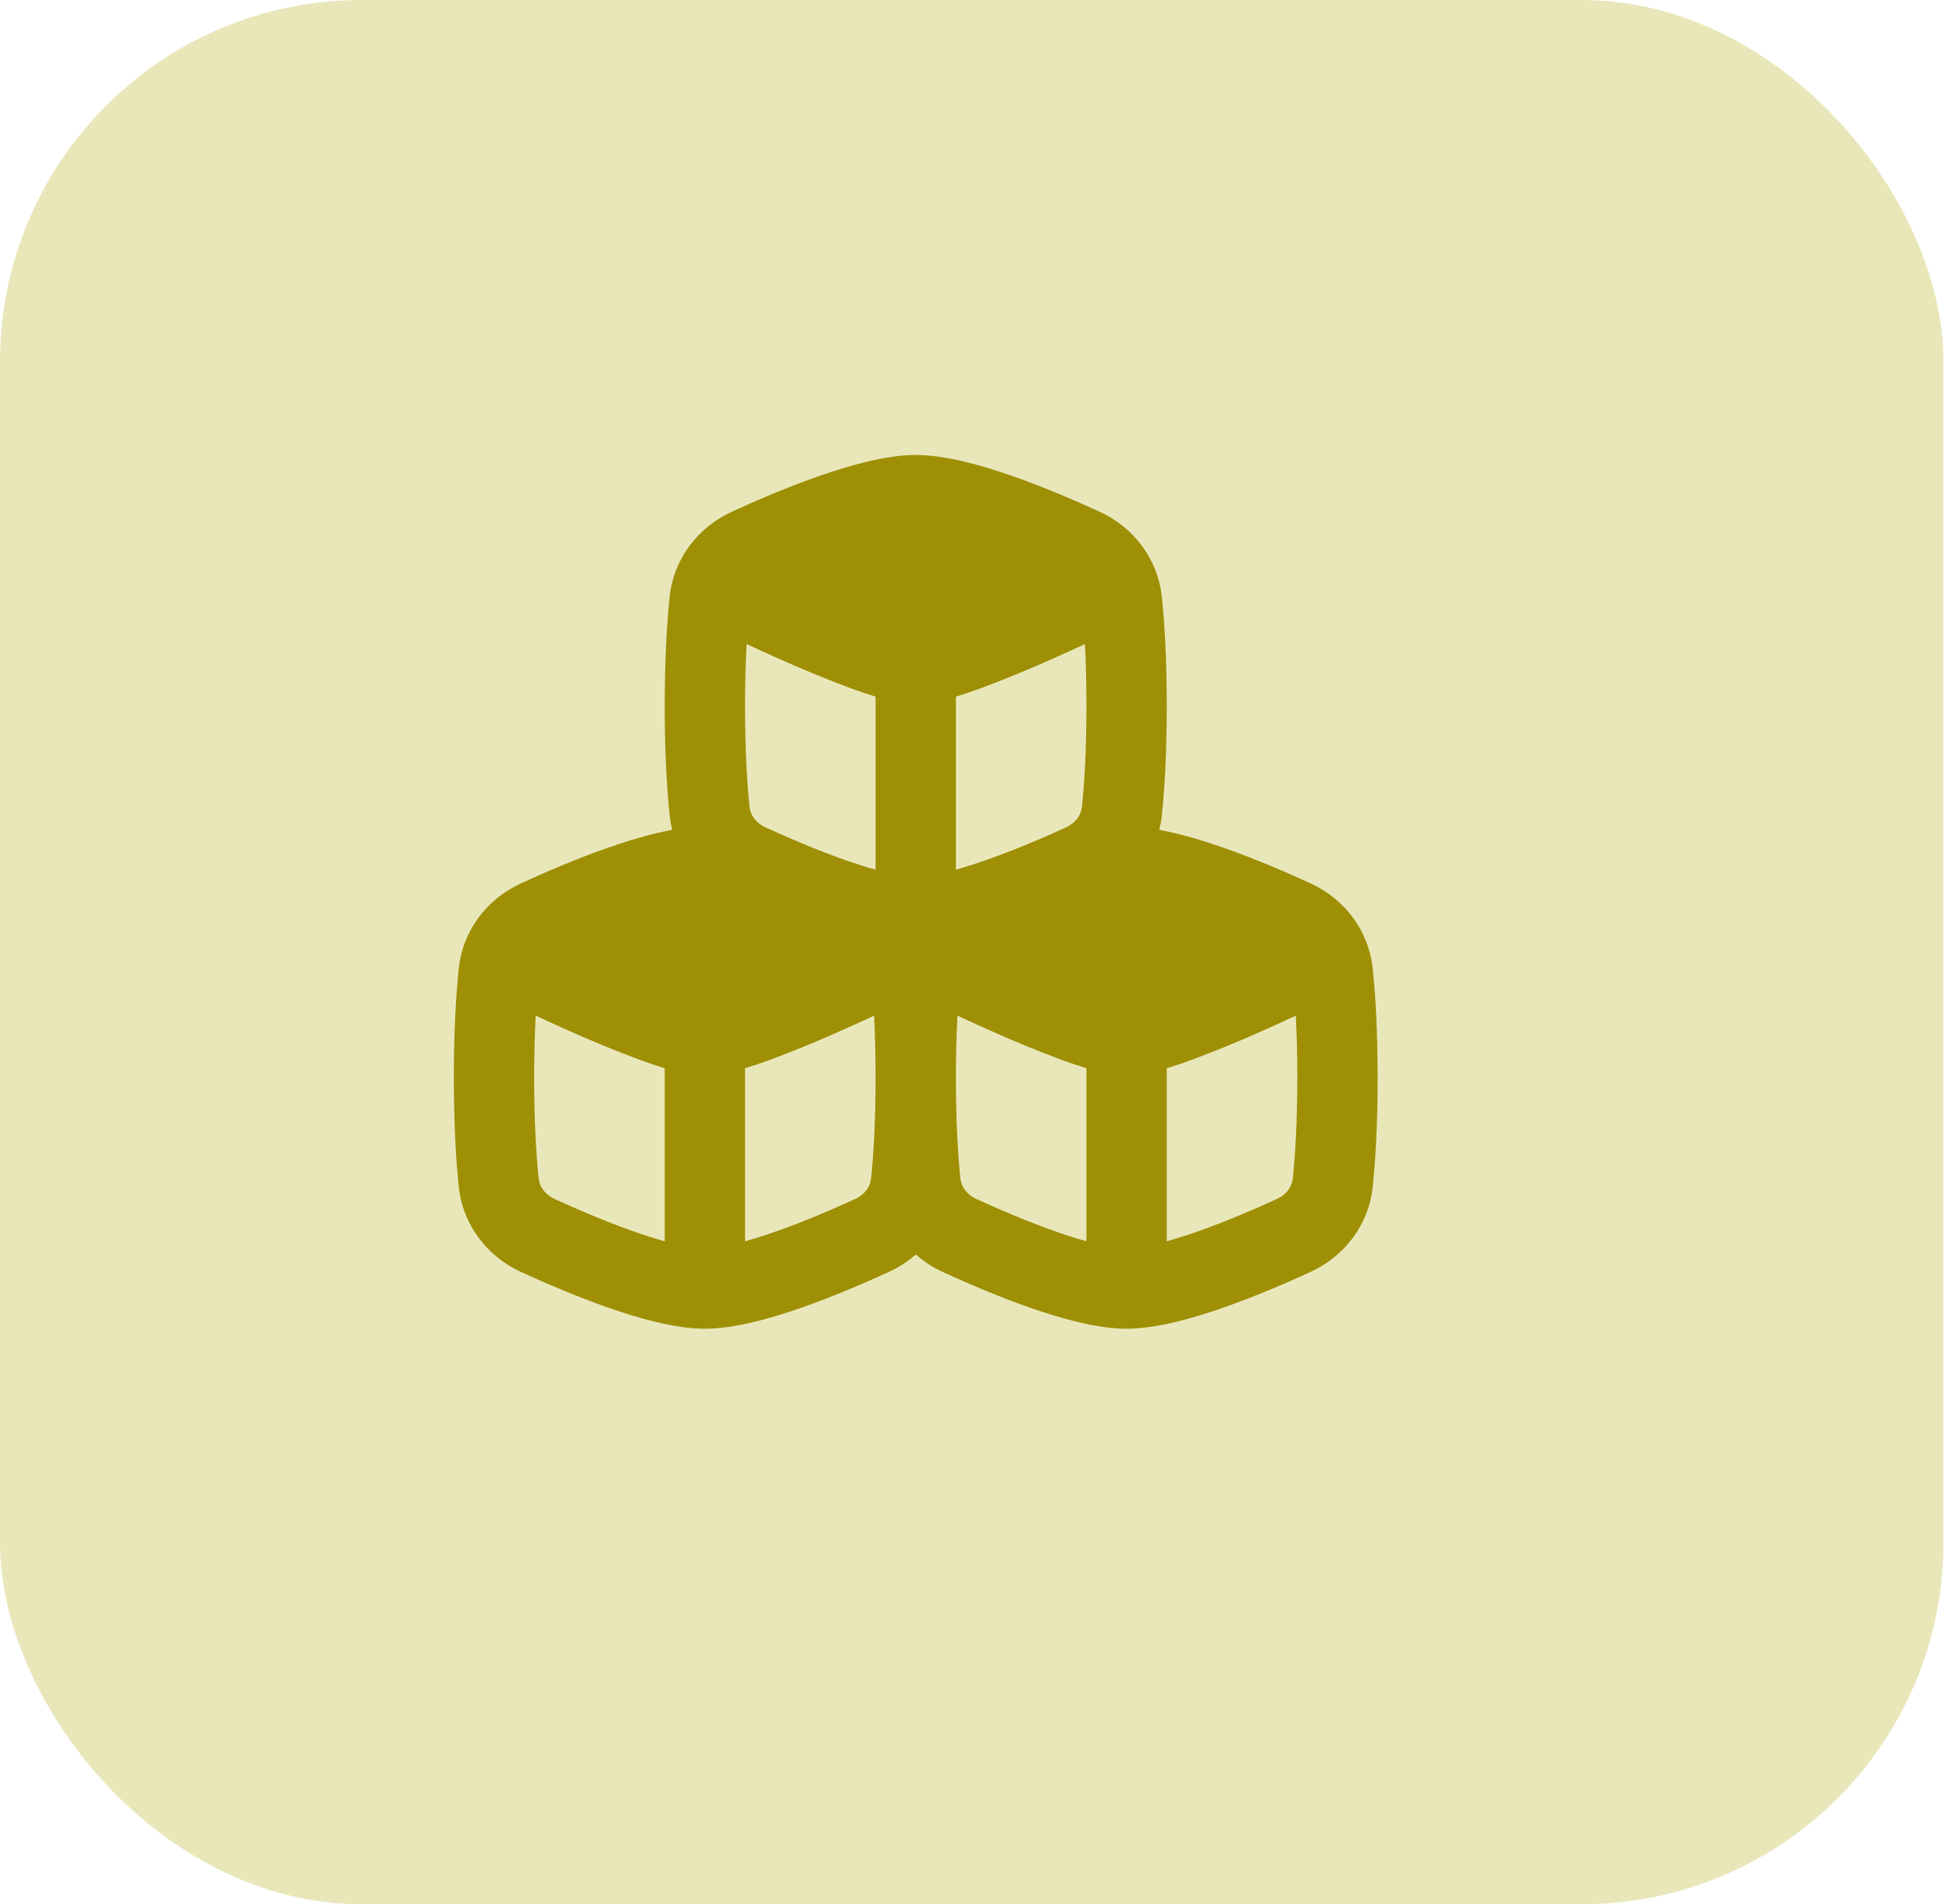
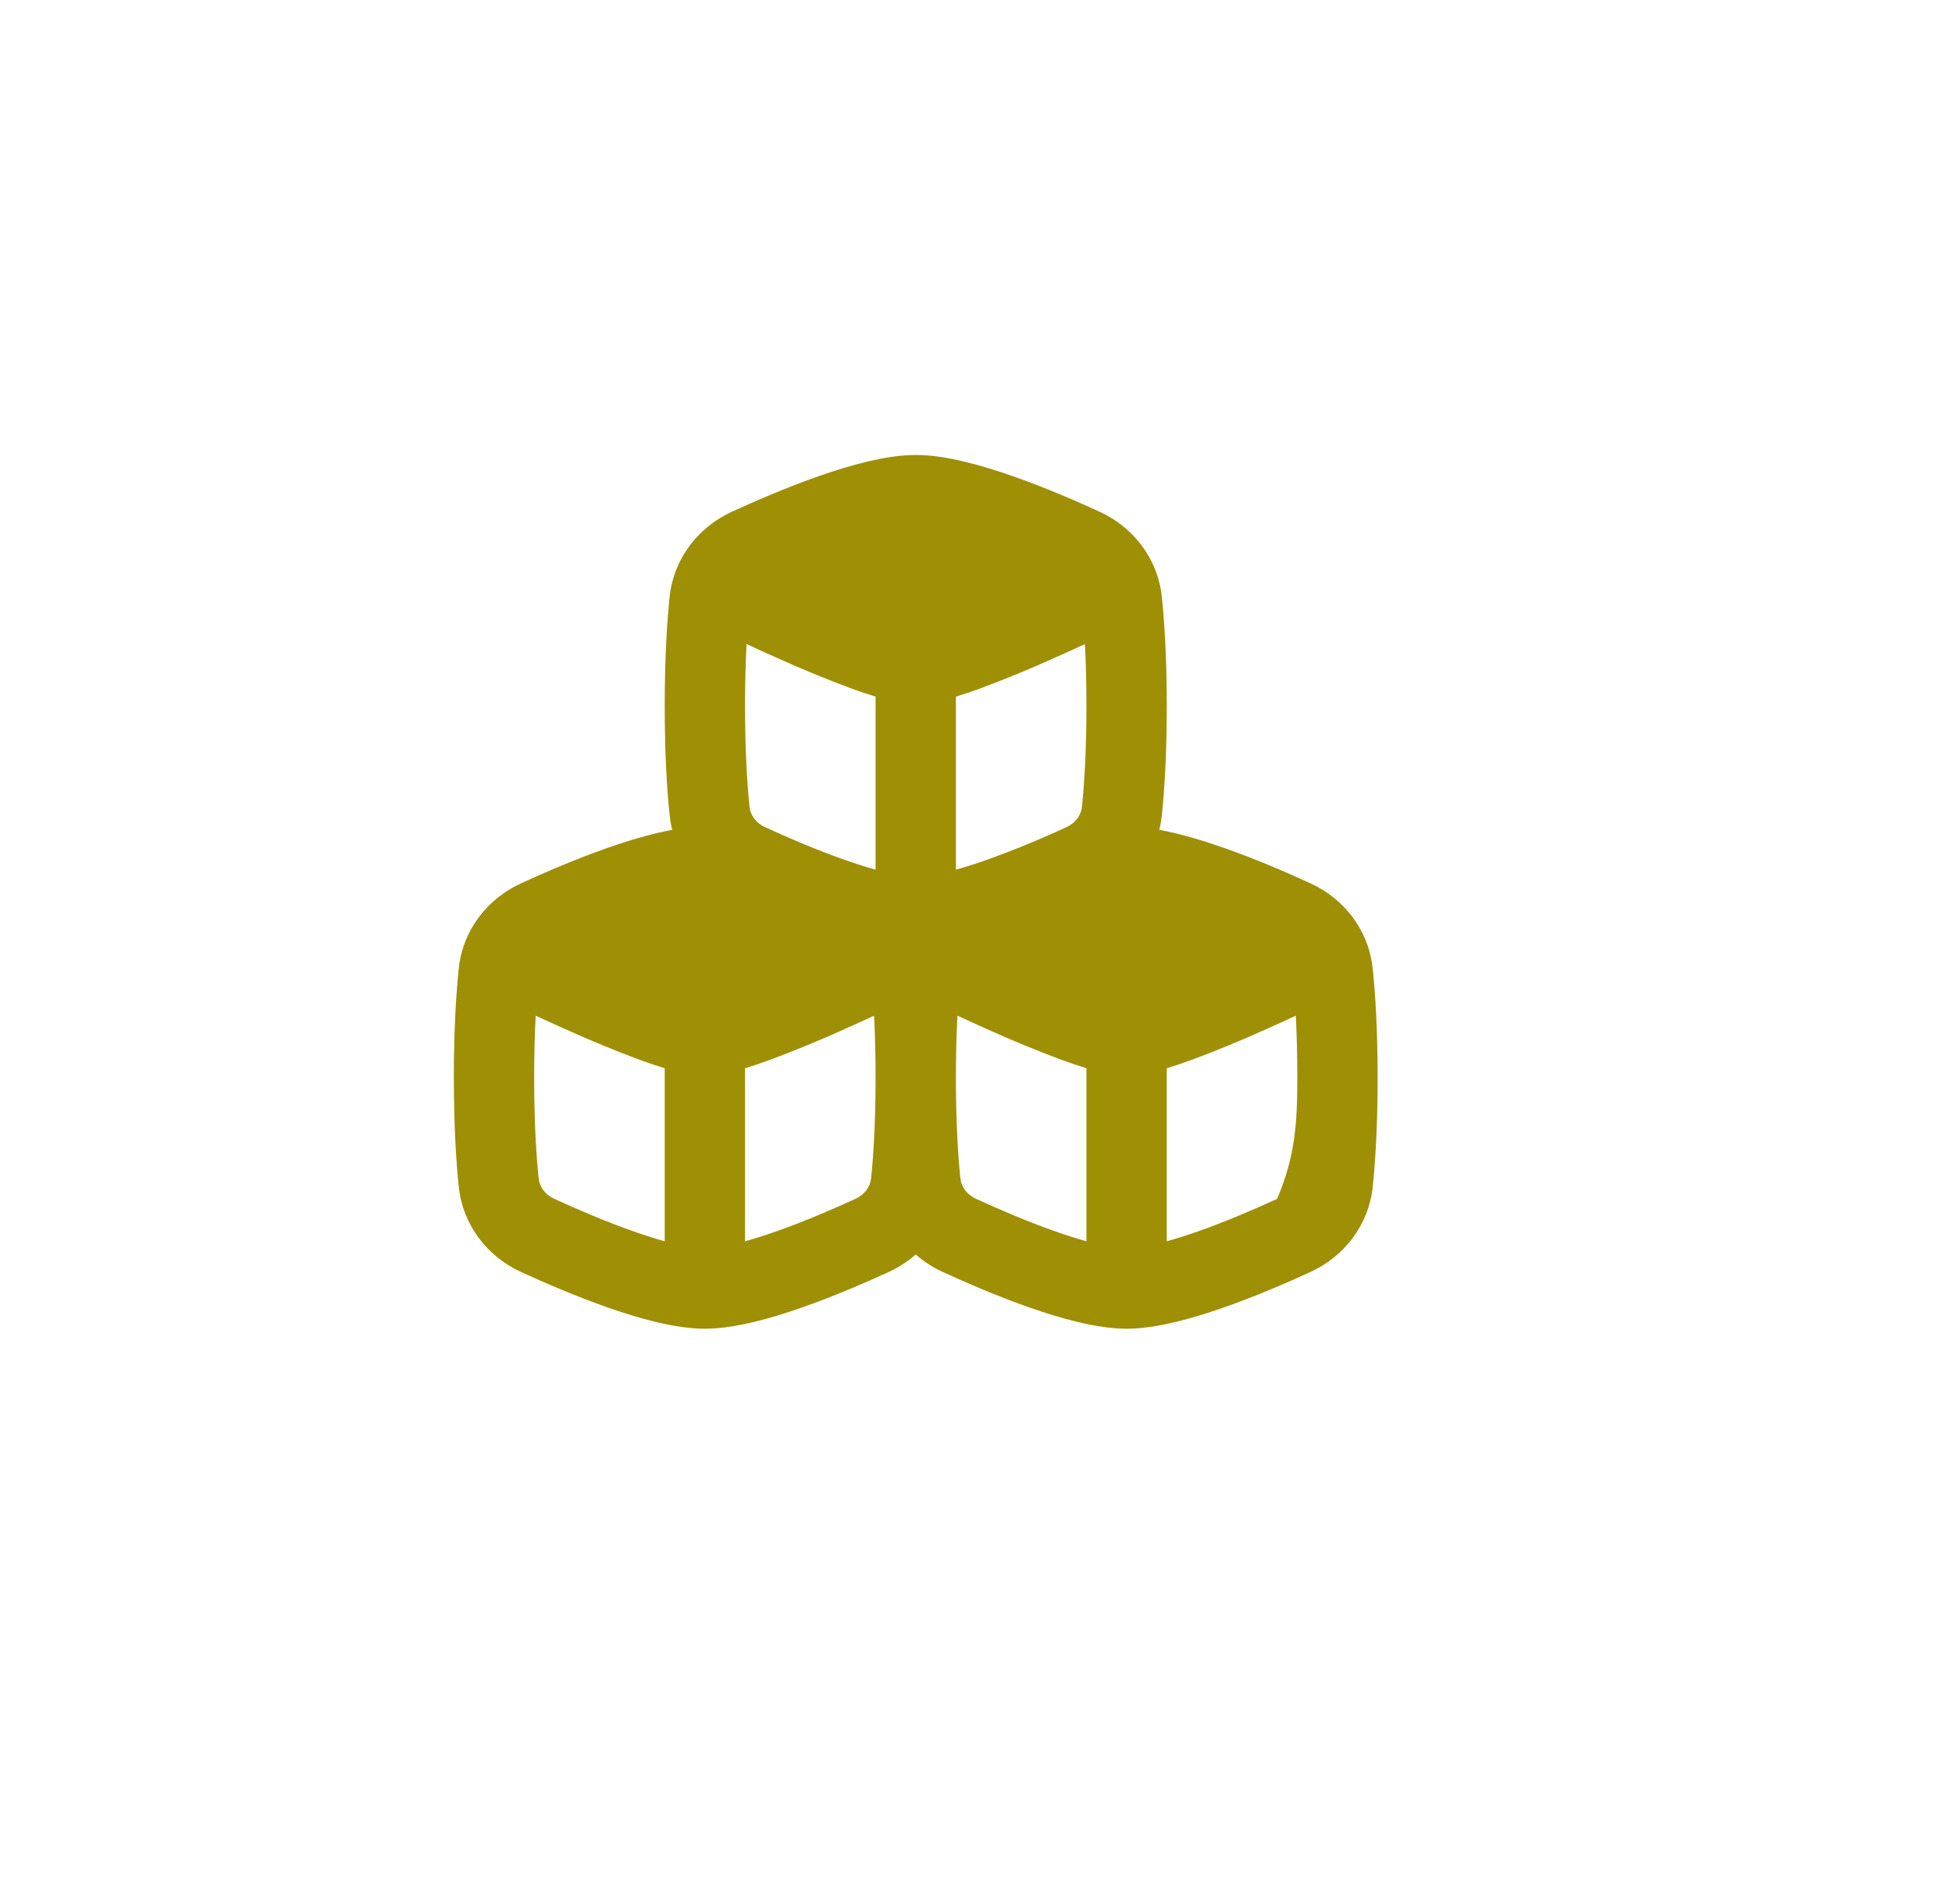
<svg xmlns="http://www.w3.org/2000/svg" width="81" height="79" viewBox="0 0 81 79" fill="none">
-   <rect width="80.646" height="79" rx="15" fill="#E9E7BA" />
-   <path fill-rule="evenodd" clip-rule="evenodd" d="M33.977 19.753C35.265 19.303 36.769 18.875 38 18.875C39.23 18.875 40.735 19.303 42.022 19.753C43.364 20.223 44.689 20.798 45.637 21.234C47.018 21.868 48.045 23.163 48.212 24.769C48.319 25.786 48.416 27.273 48.416 29.292C48.416 31.311 48.319 32.797 48.213 33.814C48.191 34.025 48.155 34.229 48.105 34.428C48.995 34.59 49.93 34.875 50.771 35.17C52.114 35.64 53.44 36.215 54.387 36.651C55.768 37.285 56.795 38.579 56.962 40.186C57.069 41.203 57.166 42.689 57.166 44.708C57.166 46.727 57.069 48.213 56.963 49.231C56.796 50.837 55.768 52.131 54.387 52.766C53.44 53.202 52.114 53.777 50.772 54.247C49.485 54.697 47.98 55.125 46.75 55.125C45.519 55.125 44.015 54.697 42.727 54.247C41.386 53.777 40.06 53.202 39.112 52.766C38.708 52.581 38.334 52.338 38 52.045C37.668 52.337 37.293 52.58 36.887 52.766C35.94 53.202 34.614 53.777 33.272 54.247C31.985 54.697 30.48 55.125 29.25 55.125C28.019 55.125 26.515 54.697 25.227 54.247C23.886 53.777 22.561 53.202 21.612 52.766C20.231 52.132 19.204 50.837 19.037 49.231C18.93 48.214 18.833 46.727 18.833 44.708C18.833 42.689 18.93 41.203 19.036 40.186C19.203 38.579 20.231 37.286 21.612 36.651C22.56 36.215 23.886 35.64 25.227 35.17C26.069 34.876 27.005 34.591 27.895 34.428C27.844 34.227 27.808 34.021 27.787 33.814C27.68 32.797 27.583 31.311 27.583 29.292C27.583 27.273 27.68 25.787 27.786 24.769C27.953 23.163 28.981 21.869 30.362 21.234C31.31 20.798 32.636 20.223 33.977 19.753ZM39.666 44.708C39.666 46.62 39.759 47.992 39.852 48.887C39.887 49.228 40.106 49.554 40.505 49.737C41.405 50.151 42.625 50.678 43.829 51.1C44.277 51.258 44.699 51.39 45.083 51.497V44.317C44.758 44.219 44.416 44.103 44.068 43.977C43.043 43.595 42.032 43.179 41.035 42.73C40.581 42.528 40.141 42.328 39.73 42.137C39.686 42.993 39.665 43.851 39.666 44.708ZM48.416 44.318V51.497C48.8 51.39 49.222 51.258 49.671 51.1C50.875 50.679 52.095 50.151 52.995 49.737C53.393 49.554 53.611 49.228 53.647 48.887C53.74 47.991 53.833 46.62 53.833 44.708C53.833 43.706 53.808 42.852 53.77 42.138C53.359 42.328 52.918 42.529 52.465 42.731C51.468 43.18 50.456 43.596 49.431 43.977C49.084 44.104 48.741 44.22 48.416 44.318ZM36.333 44.708C36.333 43.706 36.308 42.852 36.27 42.138C35.859 42.328 35.418 42.529 34.965 42.731C33.968 43.18 32.956 43.596 31.931 43.977C31.584 44.104 31.241 44.22 30.916 44.318V51.497C31.3 51.39 31.722 51.258 32.17 51.1C33.375 50.679 34.596 50.151 35.495 49.737C35.893 49.554 36.112 49.228 36.147 48.887C36.24 47.991 36.333 46.62 36.333 44.708ZM26.568 43.977C26.916 44.104 27.258 44.22 27.583 44.318V51.497C27.161 51.378 26.742 51.246 26.329 51.1C25.125 50.679 23.904 50.151 23.004 49.737C22.606 49.554 22.387 49.228 22.352 48.887C22.258 47.991 22.166 46.62 22.166 44.708C22.166 43.706 22.191 42.852 22.23 42.138C22.64 42.328 23.081 42.529 23.535 42.731C24.532 43.18 25.543 43.596 26.568 43.977ZM30.98 26.721C30.936 27.577 30.915 28.434 30.916 29.292C30.916 31.203 31.009 32.575 31.102 33.47C31.137 33.812 31.356 34.138 31.755 34.32C32.655 34.734 33.875 35.262 35.079 35.683C35.527 35.841 35.949 35.973 36.333 36.08V28.9C36.008 28.802 35.666 28.687 35.318 28.56C34.293 28.178 33.282 27.762 32.285 27.313C31.831 27.112 31.39 26.911 30.98 26.72M40.921 35.682C40.471 35.84 40.05 35.972 39.666 36.079V28.9C39.991 28.802 40.333 28.687 40.681 28.56C41.706 28.178 42.718 27.762 43.715 27.313C44.168 27.112 44.609 26.911 45.02 26.72C45.058 27.434 45.083 28.288 45.083 29.291C45.083 31.203 44.99 32.574 44.897 33.469C44.862 33.811 44.643 34.137 44.245 34.319C43.158 34.823 42.048 35.278 40.92 35.682" fill="#9E8F05" />
+   <path fill-rule="evenodd" clip-rule="evenodd" d="M33.977 19.753C35.265 19.303 36.769 18.875 38 18.875C39.23 18.875 40.735 19.303 42.022 19.753C43.364 20.223 44.689 20.798 45.637 21.234C47.018 21.868 48.045 23.163 48.212 24.769C48.319 25.786 48.416 27.273 48.416 29.292C48.416 31.311 48.319 32.797 48.213 33.814C48.191 34.025 48.155 34.229 48.105 34.428C48.995 34.59 49.93 34.875 50.771 35.17C52.114 35.64 53.44 36.215 54.387 36.651C55.768 37.285 56.795 38.579 56.962 40.186C57.069 41.203 57.166 42.689 57.166 44.708C57.166 46.727 57.069 48.213 56.963 49.231C56.796 50.837 55.768 52.131 54.387 52.766C53.44 53.202 52.114 53.777 50.772 54.247C49.485 54.697 47.98 55.125 46.75 55.125C45.519 55.125 44.015 54.697 42.727 54.247C41.386 53.777 40.06 53.202 39.112 52.766C38.708 52.581 38.334 52.338 38 52.045C37.668 52.337 37.293 52.58 36.887 52.766C35.94 53.202 34.614 53.777 33.272 54.247C31.985 54.697 30.48 55.125 29.25 55.125C28.019 55.125 26.515 54.697 25.227 54.247C23.886 53.777 22.561 53.202 21.612 52.766C20.231 52.132 19.204 50.837 19.037 49.231C18.93 48.214 18.833 46.727 18.833 44.708C18.833 42.689 18.93 41.203 19.036 40.186C19.203 38.579 20.231 37.286 21.612 36.651C22.56 36.215 23.886 35.64 25.227 35.17C26.069 34.876 27.005 34.591 27.895 34.428C27.844 34.227 27.808 34.021 27.787 33.814C27.68 32.797 27.583 31.311 27.583 29.292C27.583 27.273 27.68 25.787 27.786 24.769C27.953 23.163 28.981 21.869 30.362 21.234C31.31 20.798 32.636 20.223 33.977 19.753ZM39.666 44.708C39.666 46.62 39.759 47.992 39.852 48.887C39.887 49.228 40.106 49.554 40.505 49.737C41.405 50.151 42.625 50.678 43.829 51.1C44.277 51.258 44.699 51.39 45.083 51.497V44.317C44.758 44.219 44.416 44.103 44.068 43.977C43.043 43.595 42.032 43.179 41.035 42.73C40.581 42.528 40.141 42.328 39.73 42.137C39.686 42.993 39.665 43.851 39.666 44.708ZM48.416 44.318V51.497C48.8 51.39 49.222 51.258 49.671 51.1C50.875 50.679 52.095 50.151 52.995 49.737C53.74 47.991 53.833 46.62 53.833 44.708C53.833 43.706 53.808 42.852 53.77 42.138C53.359 42.328 52.918 42.529 52.465 42.731C51.468 43.18 50.456 43.596 49.431 43.977C49.084 44.104 48.741 44.22 48.416 44.318ZM36.333 44.708C36.333 43.706 36.308 42.852 36.27 42.138C35.859 42.328 35.418 42.529 34.965 42.731C33.968 43.18 32.956 43.596 31.931 43.977C31.584 44.104 31.241 44.22 30.916 44.318V51.497C31.3 51.39 31.722 51.258 32.17 51.1C33.375 50.679 34.596 50.151 35.495 49.737C35.893 49.554 36.112 49.228 36.147 48.887C36.24 47.991 36.333 46.62 36.333 44.708ZM26.568 43.977C26.916 44.104 27.258 44.22 27.583 44.318V51.497C27.161 51.378 26.742 51.246 26.329 51.1C25.125 50.679 23.904 50.151 23.004 49.737C22.606 49.554 22.387 49.228 22.352 48.887C22.258 47.991 22.166 46.62 22.166 44.708C22.166 43.706 22.191 42.852 22.23 42.138C22.64 42.328 23.081 42.529 23.535 42.731C24.532 43.18 25.543 43.596 26.568 43.977ZM30.98 26.721C30.936 27.577 30.915 28.434 30.916 29.292C30.916 31.203 31.009 32.575 31.102 33.47C31.137 33.812 31.356 34.138 31.755 34.32C32.655 34.734 33.875 35.262 35.079 35.683C35.527 35.841 35.949 35.973 36.333 36.08V28.9C36.008 28.802 35.666 28.687 35.318 28.56C34.293 28.178 33.282 27.762 32.285 27.313C31.831 27.112 31.39 26.911 30.98 26.72M40.921 35.682C40.471 35.84 40.05 35.972 39.666 36.079V28.9C39.991 28.802 40.333 28.687 40.681 28.56C41.706 28.178 42.718 27.762 43.715 27.313C44.168 27.112 44.609 26.911 45.02 26.72C45.058 27.434 45.083 28.288 45.083 29.291C45.083 31.203 44.99 32.574 44.897 33.469C44.862 33.811 44.643 34.137 44.245 34.319C43.158 34.823 42.048 35.278 40.92 35.682" fill="#9E8F05" />
</svg>